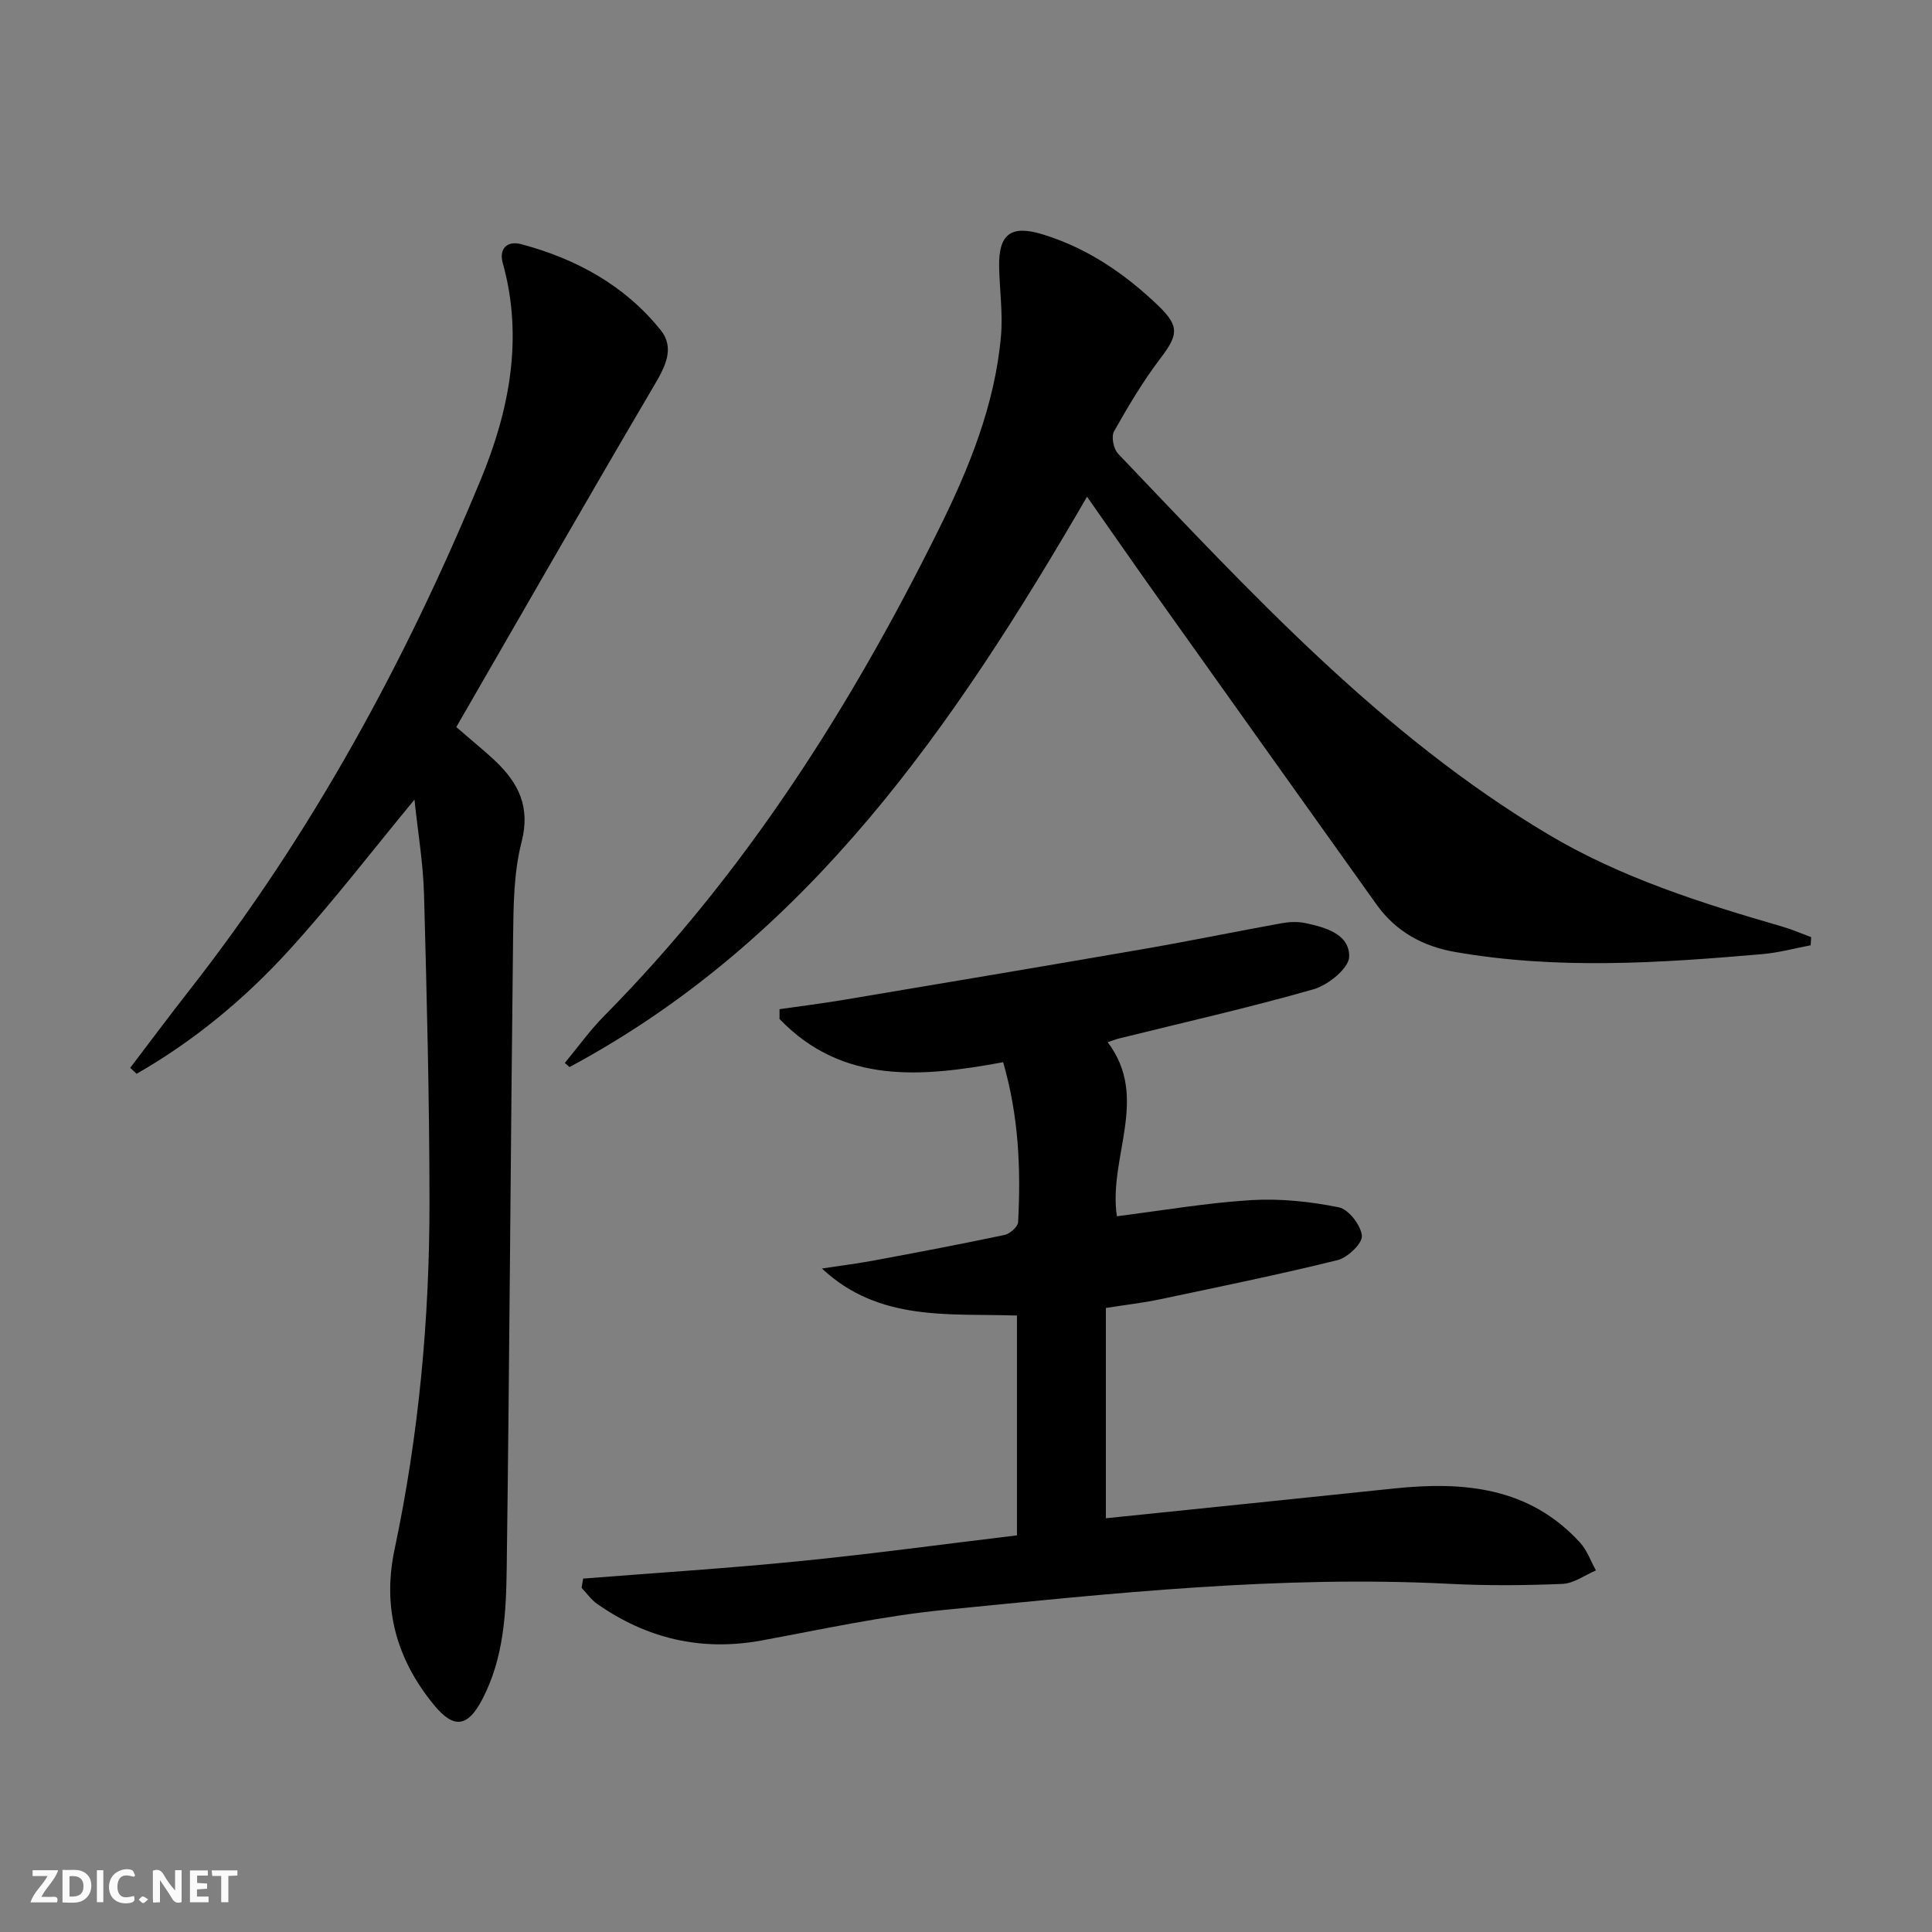
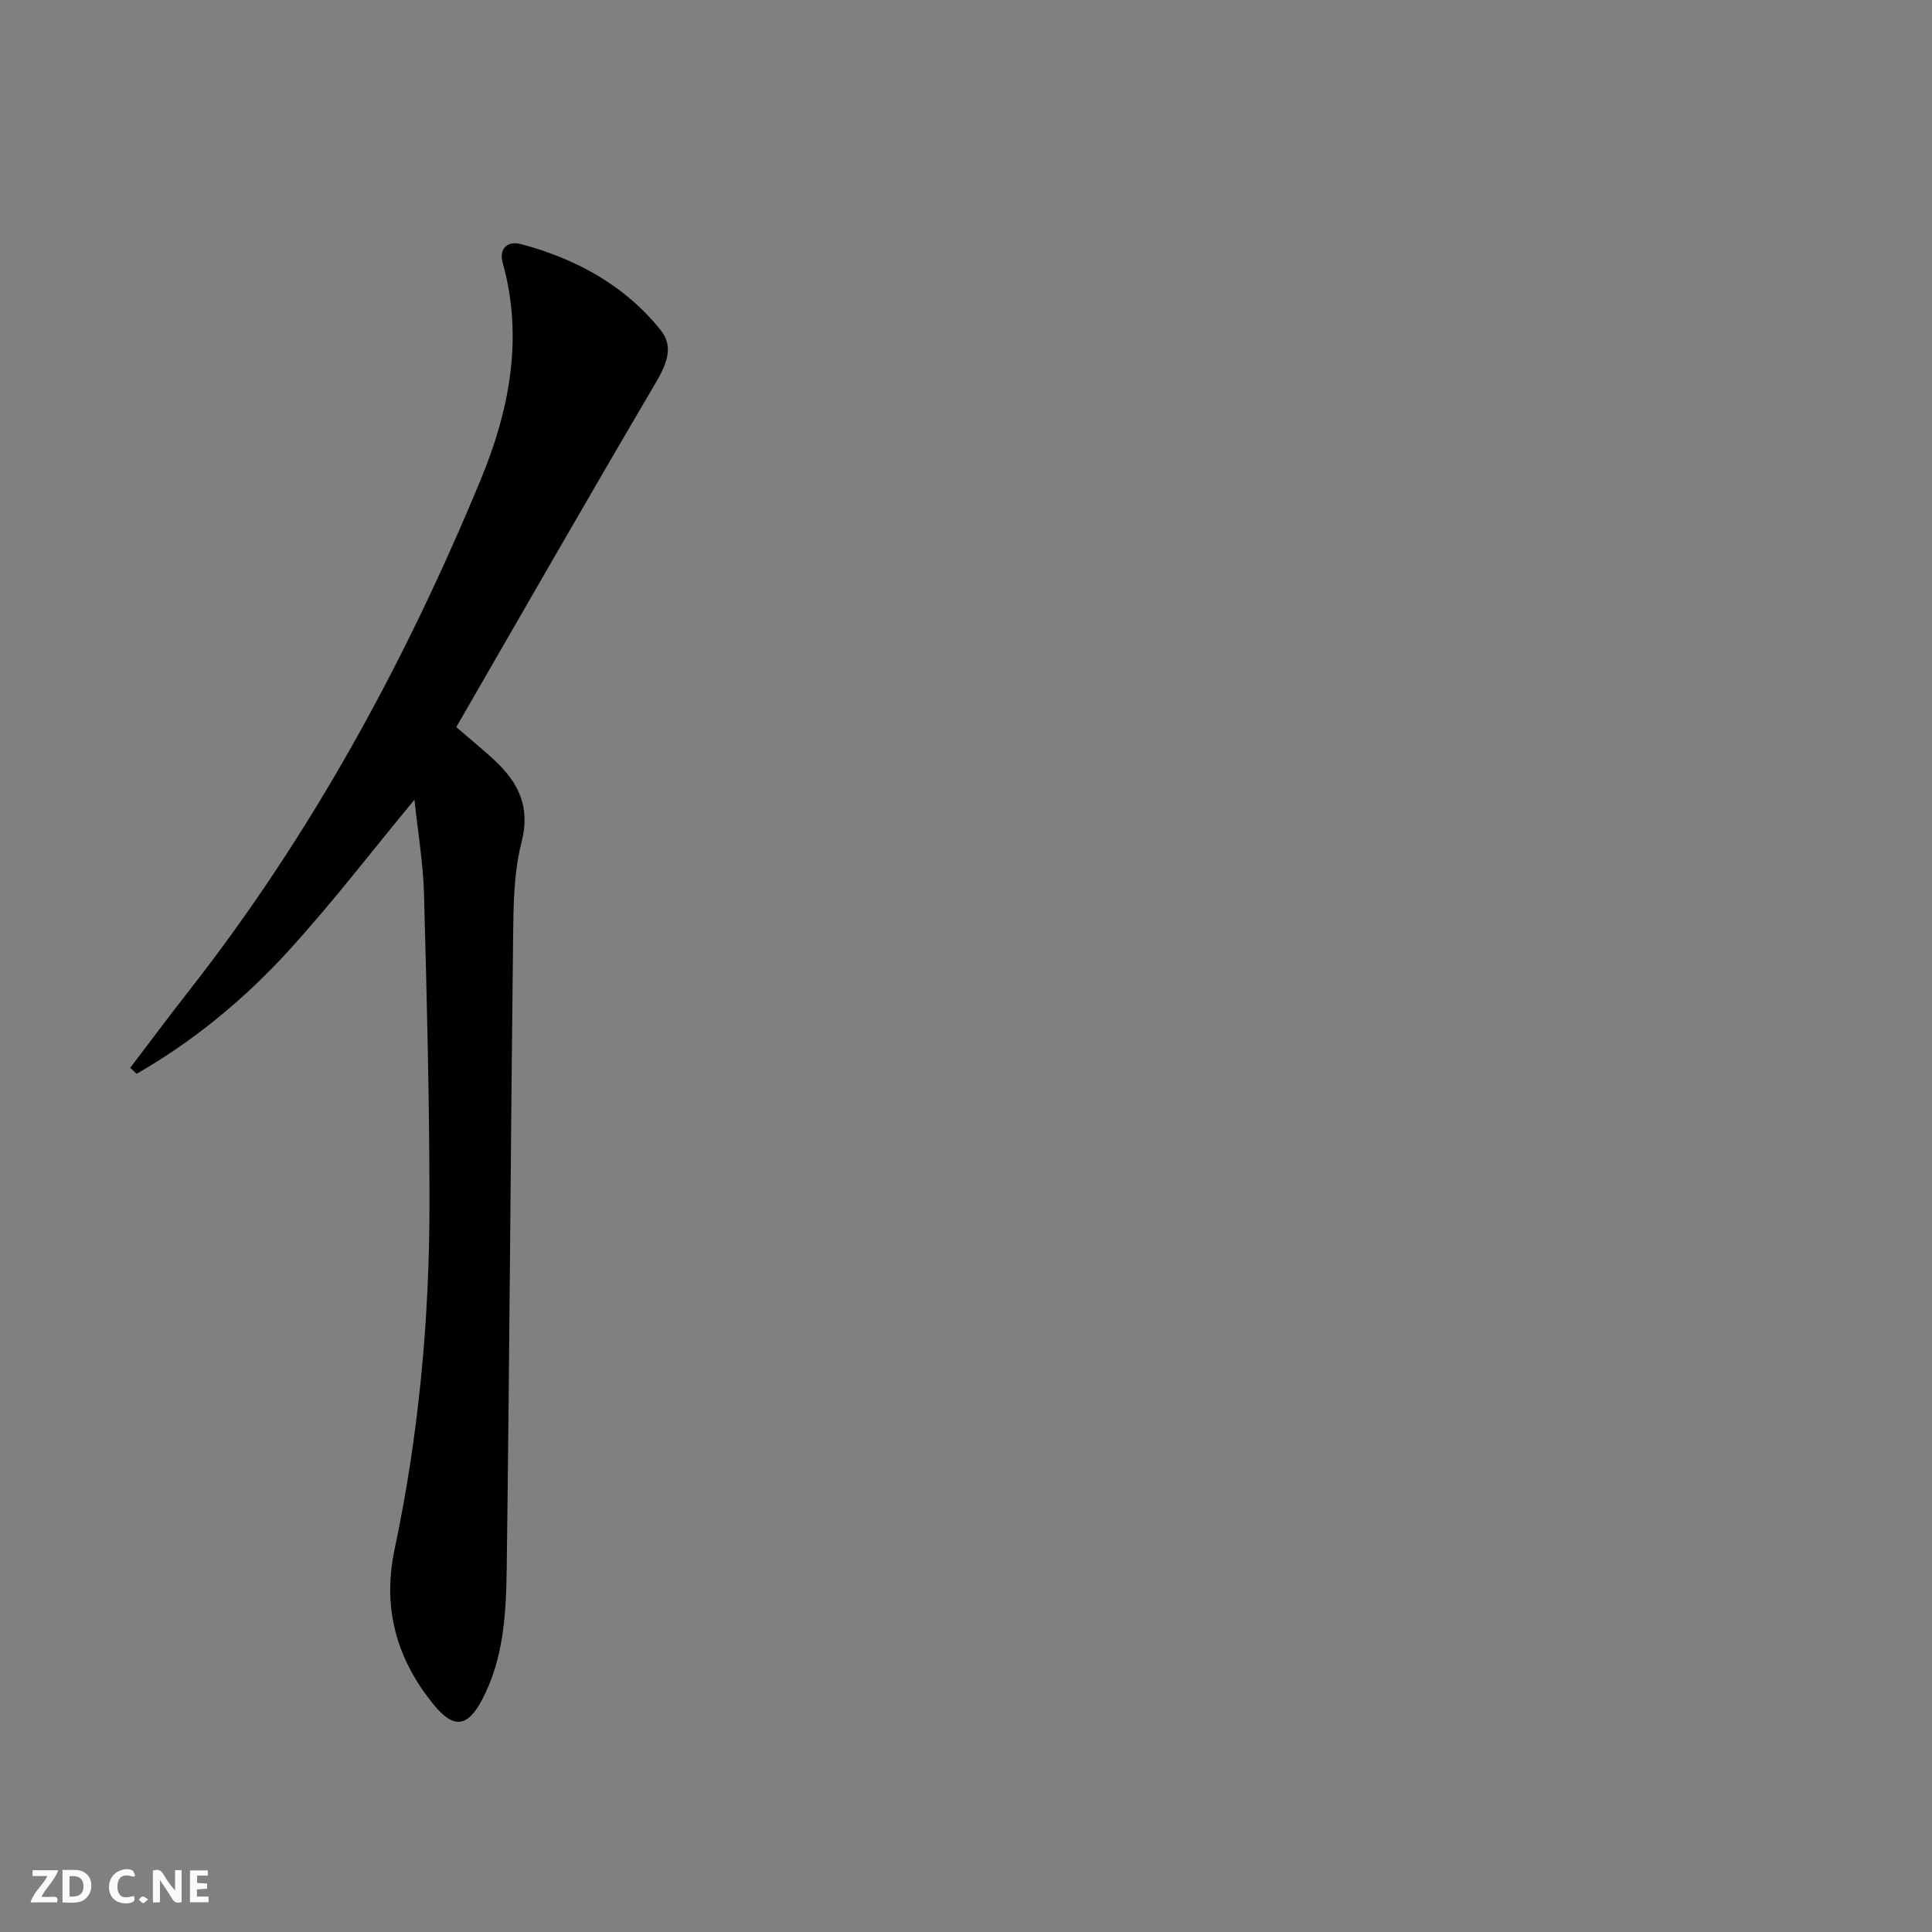
<svg xmlns="http://www.w3.org/2000/svg" enable-background="new 0 0 400 400" viewBox="0 0 400 400">
  <rect x="0" y="0" width="400" height="400" fill="#808080" stroke="none" />
  <g fill="#fbfafa">
    <path d="m37.59 393.81c-.92.31-1.52.05-2-.78-.7-1.2-1.52-2.34-2.47-3.78v4.59c-.55.03-.95.05-1.41.07-.03-.37-.06-.64-.06-.91 0-1.91 0-3.81 0-5.7 1.13-.41 1.77-.03 2.29.91.62 1.11 1.38 2.14 2.31 3.19v-4.2h1.35v6.61z" />
    <path d="m12.94 393.88v-6.75c1.9.19 3.93-.54 5.37 1.29.8 1.01.78 2.88.03 3.97-1.37 1.97-3.4 1.51-5.4 1.49m1.45-1.22c2.04.12 2.92-.58 2.89-2.21-.03-1.51-.98-2.19-2.89-2z" />
    <path d="m11.81 393.87h-5.49c.68-2.18 2.47-3.48 3.51-5.45h-3.08v-1.21h5.29c-.71 2.13-2.44 3.48-3.47 5.51.86 0 1.63.04 2.39-.01.79-.05 1.14.21.85 1.16" />
    <path d="m39.33 393.86v-6.61h3.7v1.07h-2.22v1.52c.68.04 1.34.09 2.07.13v1.07c-.72.05-1.38.09-2.1.14v1.48h2.4v1.19h-3.85z" />
    <path d="m27.71 388.56c-1.15-.3-2.46-.61-3.1.64-.37.73-.41 1.93-.06 2.67.63 1.35 1.99.93 3.17.68.35.94-.01 1.32-.93 1.46-1.62.25-3.05-.27-3.76-1.48-.73-1.25-.6-3.03.31-4.17.88-1.11 2.71-1.7 4-1.16.32.13.44.74.65 1.12-.1.08-.19.16-.28.24" />
-     <path d="m49.15 387.24v1.07c-.59.02-1.17.05-1.87.08v5.44h-1.48v-5.44h-1.85c-.05-.4-.08-.73-.13-1.15z" />
-     <path d="m20.06 387.21h1.33v6.62h-1.33z" />
    <path d="m30.68 393.25c-.49.38-.8.79-1.05.76-.32-.05-.6-.45-.9-.7.26-.24.51-.64.8-.67.29-.04.62.3 1.15.61" />
  </g>
-   <path d="m120.73 326.83c14.91-1.18 29.83-2.11 44.71-3.6 15-1.49 29.94-3.53 45.11-5.35 0-15.33 0-30.11 0-45.51-13.9-.49-28.52 1.37-40.38-9.74 3.65-.56 7.31-1.01 10.94-1.69 8.97-1.67 17.94-3.37 26.87-5.26 1.12-.24 2.76-1.69 2.81-2.65.58-10.99.14-21.91-3.1-33.11-16.72 3.08-33.22 4.68-46.3-8.95 0-.68 0-1.35 0-2.03 4.42-.64 8.86-1.19 13.27-1.93 20.77-3.48 41.54-6.97 62.29-10.56 9.48-1.64 18.9-3.59 28.37-5.3 1.61-.29 3.38-.37 4.96-.03 4.16.88 9.15 2.28 9.05 6.97-.05 2.36-4.36 5.87-7.35 6.72-13.38 3.83-26.98 6.89-40.49 10.24-.46.12-.91.3-2.16.73 8.76 11.51.08 23.85 1.91 36.03 9.47-1.19 18.62-2.78 27.84-3.34 6-.36 12.19.3 18.1 1.49 2.03.41 4.58 3.71 4.78 5.88.15 1.58-2.93 4.53-5.02 5.05-12.22 3.02-24.57 5.54-36.89 8.14-3.39.71-6.84 1.1-11.09 1.77v43.54c19.67-2.03 39.65-4.06 59.62-6.16 14.4-1.51 28.03-.34 38.57 11.22 1.45 1.59 2.2 3.81 3.27 5.74-2.31.98-4.59 2.7-6.94 2.79-7.82.33-15.67.38-23.48-.02-35.02-1.78-69.75 1.97-104.47 5.4-12.69 1.25-25.25 4.01-37.83 6.33-12.49 2.3-23.77-.37-34.07-7.57-1.24-.87-2.15-2.21-3.22-3.33.1-.61.21-1.26.32-1.91z" fill="#000001" />
-   <path d="m374.88 195.71c-3.33.63-6.64 1.54-10 1.83-21.22 1.84-42.46 3.26-63.65-.45-6.64-1.16-12.24-4.22-16.22-9.8-15.37-21.53-30.71-43.07-46.04-64.62-4.51-6.34-8.93-12.73-13.91-19.83-27.52 47.39-57.71 91.57-107.14 118.08-.33-.28-.66-.56-.99-.84 2.7-3.25 5.17-6.72 8.12-9.71 29.12-29.43 51-63.85 69.28-100.71 6.29-12.68 11.64-25.79 12.91-40.07.42-4.74-.29-9.58-.38-14.37-.12-6.79 2.46-8.7 9-6.7 9.27 2.83 17.07 8.17 23.97 14.79 4.48 4.31 4.04 6.11.4 10.91-3.6 4.74-6.67 9.91-9.59 15.11-.6 1.08-.09 3.62.84 4.6 27.48 28.77 54.43 58.18 89.08 78.83 15.11 9 31.76 14.24 48.53 19.11 2 .58 3.93 1.43 5.89 2.16-.02.56-.06 1.12-.1 1.68z" fill="#000001" />
  <path d="m94.47 150.53c3.56 3.09 5.89 4.96 8.06 7.01 4.84 4.59 7.33 9.54 5.45 16.81-1.63 6.34-1.67 13.19-1.75 19.82-.51 43.47-.74 86.94-1.32 130.41-.12 9.27-.57 18.65-5.03 27.2-3.03 5.82-5.9 6.26-10.06 1.18-7.72-9.41-10.7-20.05-8.13-32.17 5.01-23.66 7.24-47.65 7.23-71.8-.01-21.27-.55-42.54-1.13-63.8-.18-6.56-1.3-13.09-1.98-19.63-8.81 10.65-17.04 21.4-26.14 31.36-9.14 10.01-19.6 18.64-31.39 25.4-.44-.41-.88-.83-1.32-1.24 4.05-5.32 8.04-10.68 12.16-15.94 25.33-32.32 44.78-68.05 60.41-105.84 5.88-14.21 8.9-29.28 4.56-44.85-.81-2.9.84-4.7 3.89-3.88 11.34 3.04 21.35 8.51 28.78 17.74 3 3.73 1 7.54-1.29 11.44-13.82 23.48-27.34 47.12-41 70.78z" fill="#000001" />
</svg>